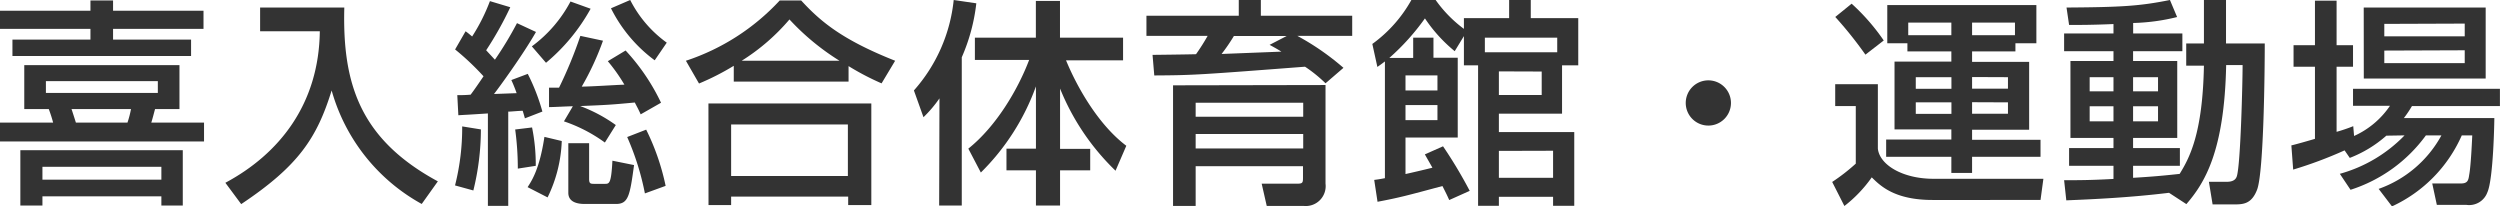
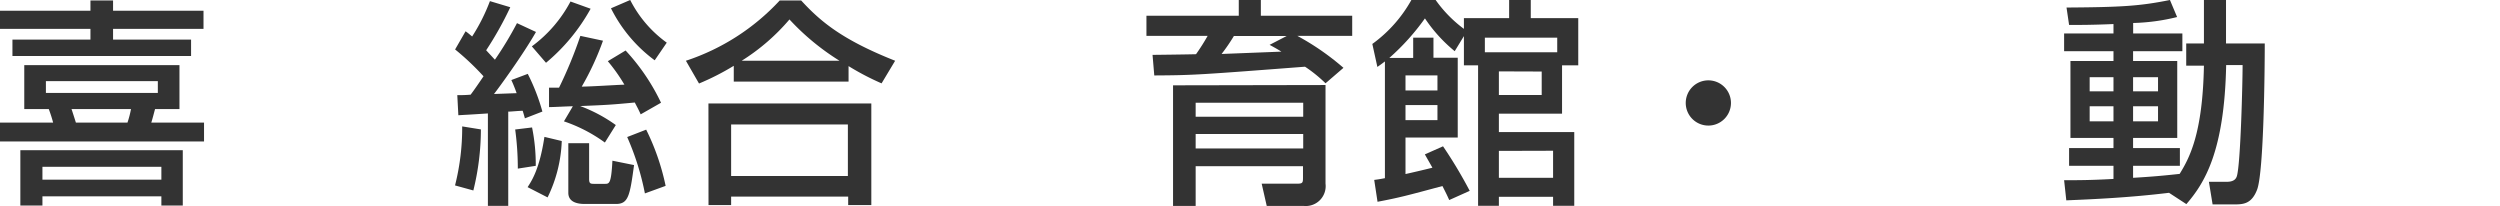
<svg xmlns="http://www.w3.org/2000/svg" viewBox="0 0 331.68 27.38">
  <defs>
    <style>.cls-1{fill:#333;}</style>
  </defs>
  <g id="レイヤー_2" data-name="レイヤー 2">
    <g id="header">
      <path class="cls-1" d="M27,3.83H15V5.25H25.35V7.43H1.65V5.25H12V3.83H0V1.42H12V.06h3V1.42H27ZM23.81,8.64v5.83H20.57c-.18.67-.35,1.34-.5,1.8h7v2.5H0v-2.5H7.05a18,18,0,0,0-.58-1.8H3.22V8.64Zm.44,11.29v7.34H21.41V26.05H5.63v1.22H2.7V19.93ZM5.63,22.13v1.71H21.41V22.13Zm.46-11.37v1.57H20.94V10.76Zm3.4,3.71c.11.32.52,1.6.58,1.8h6.84a12.77,12.77,0,0,0,.47-1.8Z" />
-       <path class="cls-1" d="M34.51,1H45.68c-.26,10,2,17.43,12.41,23.06l-2.14,3A24.86,24.86,0,0,1,44,12c-1.95,6.29-4.38,10-12,15.08L29.9,24.25C37,20.45,42.31,13.87,42.43,4.15H34.51Z" />
      <path class="cls-1" d="M64.15,10.12a34.79,34.79,0,0,0-3.77-3.56l1.39-2.41c.41.29.49.38.87.69A24.77,24.77,0,0,0,65,.15l2.7.81A45.48,45.48,0,0,1,64.5,6.67l1.16,1.25a46.4,46.4,0,0,0,2.93-4.85l2.52,1.17c-1.71,3-4.93,7.42-5.57,8.23l3-.11a18,18,0,0,0-.7-1.74l2.18-.82a26.81,26.81,0,0,1,1.94,5l-2.32.9c-.15-.55-.2-.69-.29-1-.52,0-1.54.11-1.92.11v12.5H64.73V15.05c-2.7.18-3,.18-3.92.24l-.14-2.67a17,17,0,0,0,1.77-.06C62.87,12,63.68,10.82,64.15,10.12Zm-.35,7.05a33.8,33.8,0,0,1-1,8.1l-2.43-.67a31.19,31.19,0,0,0,.95-7.83Zm6.79-.26A24.67,24.67,0,0,1,71.08,22l-2.38.37a38.81,38.81,0,0,0-.35-5.19Zm3.94,1.8a18.51,18.51,0,0,1-1.88,7.48L70,24.83c.58-.9,1.59-2.44,2.23-6.67ZM78.36,1.16a25.14,25.14,0,0,1-5.92,7.17L70.56,6.15A17.61,17.61,0,0,0,75.69.2ZM76,14.1c-.67,0-2.52.11-3.16.11V11.63c.32,0,.61,0,1.33,0A57.3,57.3,0,0,0,77,4.76l3,.64a36.51,36.51,0,0,1-2.82,6.09c1.16,0,4.33-.21,5.66-.26a22.69,22.69,0,0,0-2.2-3.11L83,6.7a27.56,27.56,0,0,1,4.7,6.93L85,15.17c-.32-.72-.49-1-.78-1.57-3.13.29-3.54.32-7.25.47a19.91,19.91,0,0,1,4.73,2.52l-1.45,2.32a20.12,20.12,0,0,0-5.43-2.81ZM78.16,19v4.73c0,.58.14.66.61.66h1.48c.58,0,.84,0,1-3.07l2.87.58c-.55,4.06-.75,5.16-2.4,5.16H77.58c-.9,0-2.18-.2-2.18-1.48V19Zm8.7-11a19.24,19.24,0,0,1-5.8-6.9L83.61,0a15.77,15.77,0,0,0,4.85,5.66ZM85.73,17.2a31,31,0,0,1,2.58,7.46l-2.75,1a35,35,0,0,0-2.35-7.48Z" />
      <path class="cls-1" d="M97.35,8.73a33.39,33.39,0,0,1-4.61,2.35L91,8.06a29.54,29.54,0,0,0,12.45-8h2.84c2.58,2.81,5.45,5.22,12.47,8l-1.8,3a34.64,34.64,0,0,1-4.38-2.29v2.06H97.35Zm-3.36,5H115.6V27.21h-3.07V26.08H97v1.13H94ZM97,16.51v6.84h15.49V16.51Zm14.38-8.45a32.07,32.07,0,0,1-6.64-5.48A27.48,27.48,0,0,1,98.4,8.06Z" />
-       <path class="cls-1" d="M124.64,13.05a16.34,16.34,0,0,1-2.12,2.5L121.25,12a21.34,21.34,0,0,0,5.28-12l3,.44A24.66,24.66,0,0,1,127.6,7.6V27.27h-3Zm3.83,6.67c3.69-2.95,6.56-7.8,8.07-11.77h-7.2V5h8.09V.12h3.2V5H149V8h-7.57c1.65,4,4.52,8.73,8,11.34L148,22.65a31.49,31.49,0,0,1-7.36-10.9v8h4V22.6h-4v4.67h-3.2V22.6h-3.91V19.72h3.91V11.46a30.65,30.65,0,0,1-7.31,11.43Z" />
      <path class="cls-1" d="M175.86,11.05a18.45,18.45,0,0,0-2.72-2.2c-14,1.07-14.71,1.13-20,1.16l-.23-2.73c.17,0,5.16-.06,5.77-.09a27.69,27.69,0,0,0,1.54-2.43H152.1V2.09h12.25V0h2.93V2.09H179.4V4.76h-7.28A33.91,33.91,0,0,1,178.24,9Zm0,.23V24.37a2.64,2.64,0,0,1-2.9,2.95h-4.9l-.67-2.95H172c.76,0,.87-.06.87-.73V22.05H158.63v5.27h-3v-16Zm-17.23,2.35v1.86H172.9V13.63Zm0,4.15V19.7H172.9V17.78Zm12.07-13h-7a23.75,23.75,0,0,1-1.63,2.38L170,6.85c-.37-.24-.66-.41-1.56-.9Z" />
      <path class="cls-1" d="M192.27,26.54c-.23-.52-.35-.78-.9-1.86-4.75,1.28-5.71,1.54-8.61,2.09l-.44-2.9c.84-.11,1.08-.17,1.42-.23V8.15c-.2.15-.37.29-1,.73l-.67-3.05A18,18,0,0,0,187.25,0h3.22a16.9,16.9,0,0,0,3.75,3.83V2.41h6V0h2.87V2.41h6.3V8.67h-2.15v6.41h-8.38v2.44h10V27.3h-2.81V26.11h-7.19V27.3H196.1V8.67h-1.88V4.79l-1.22,2a19.79,19.79,0,0,1-3.95-4.35,30.6,30.6,0,0,1-4.73,5.25h3.17V5h2.69V7.66h3.22V18.25h-6.93v4.84c.7-.15,2.41-.55,3.57-.84-.52-.93-.7-1.22-1-1.77l2.41-1.07a60.59,60.59,0,0,1,3.54,5.91ZM186.47,10v2h4.24V10Zm0,3.94v2h4.24v-2ZM206.6,5H197V6.93h9.6Zm-7.74,4.47v3.13h5.68V9.49Zm0,10.55v3.57h7.19V20Z" />
      <path class="cls-1" d="M229.65,13.66a3,3,0,1,1-3-3A3,3,0,0,1,229.65,13.66Z" />
-       <path class="cls-1" d="M243.48,11.17h5.66v8.55c.23,2.15,3.28,4,7.37,4H271.1l-.38,2.81H256.39c-5,0-6.9-1.85-8.06-3a17.54,17.54,0,0,1-3.63,3.8l-1.62-3.19a25.65,25.65,0,0,0,3.13-2.43V14.07h-2.73ZM245.66.49a27.61,27.61,0,0,1,4.26,4.88l-2.43,1.88a52.22,52.22,0,0,0-4-5Zm4.73.18h19.78V5.74h-2.78V6.82h-5.75V8.21h7.57v9h-7.57v1.34h9.08V20.8h-9.08v2.14h-2.75V20.8h-8.65V18.51h8.65V17.17h-7.54v-9h7.54V6.82h-5.83V5.74h-2.67Zm2.78,4h5.72V3h-5.72Zm1,5.57v1.54h4.73V10.24Zm0,3.34v1.53h4.73V13.58ZM267.33,3h-5.69V4.67h5.69Zm-5.69,7.22v1.54h4.76V10.24Zm0,3.34v1.53h4.76V13.58Z" />
      <path class="cls-1" d="M287.77,25.58c-5.28.64-10,.85-13.63,1l-.29-2.67c1.68,0,3.51,0,6.55-.17V22h-5.89V19.64h5.89V18.3h-5.71V8.09h5.71V6.79h-6.55V4.44h6.55V3.19c-2.75.12-4.46.12-5.89.12L274.17,1c7.39-.05,9.74-.2,13.72-1l.95,2.26a26.66,26.66,0,0,1-5.83.79V4.44h6.53V6.79H283v1.3h5.86V18.3H283v1.34h6.21V22H283v1.59c2.93-.17,4.59-.35,6.18-.52,1.28-2.09,3.05-5.28,3.22-14.36h-2.35V5.77h2.35V0h2.93V5.77h5.14c0,3.45-.12,16.88-1,19.35-.75,2-1.91,2-3.16,2h-2.76l-.49-3h2.38c1.07,0,1.25-.52,1.33-.75.5-1.66.76-12.5.76-14.74h-2.18c-.23,11.46-2.87,15.67-5.28,18.45ZM277.24,10.24v1.88h3.16V10.24Zm0,3.86v2h3.16v-2ZM283,10.24v1.88h3.31V10.24Zm0,3.86v2h3.31v-2Z" />
-       <path class="cls-1" d="M316.6,18a16.12,16.12,0,0,1-4.85,2.95l-.69-1a55,55,0,0,1-6.82,2.55L304,19.29c.67-.15,2.67-.73,3.13-.87V8.85h-2.84V6h2.84V.09H310V6h2.18V8.85H310v8.64a21.32,21.32,0,0,0,2.21-.75l.11,1.3a11.39,11.39,0,0,0,4.76-4h-4.9V11.78h19.49v2.29H320a15.29,15.29,0,0,1-1.07,1.59h12c0,.32-.12,8.1-.93,9.87a2.57,2.57,0,0,1-2.79,1.65h-3.91l-.61-2.84h3.8c.87,0,1-.38,1.1-1.13.23-1.19.38-4.59.41-5.25h-1.39a18.64,18.64,0,0,1-9.26,9.42l-1.77-2.32a15.31,15.31,0,0,0,8.33-7.1h-2.06a19.83,19.83,0,0,1-10,7.22l-1.42-2.12a19,19,0,0,0,8.59-5.1Zm-3-17h16.18v9.42H313.61Zm2.73,2.17V4.82H327V3.13Zm0,3.54V8.38H327V6.67Z" />
    </g>
  </g>
</svg>